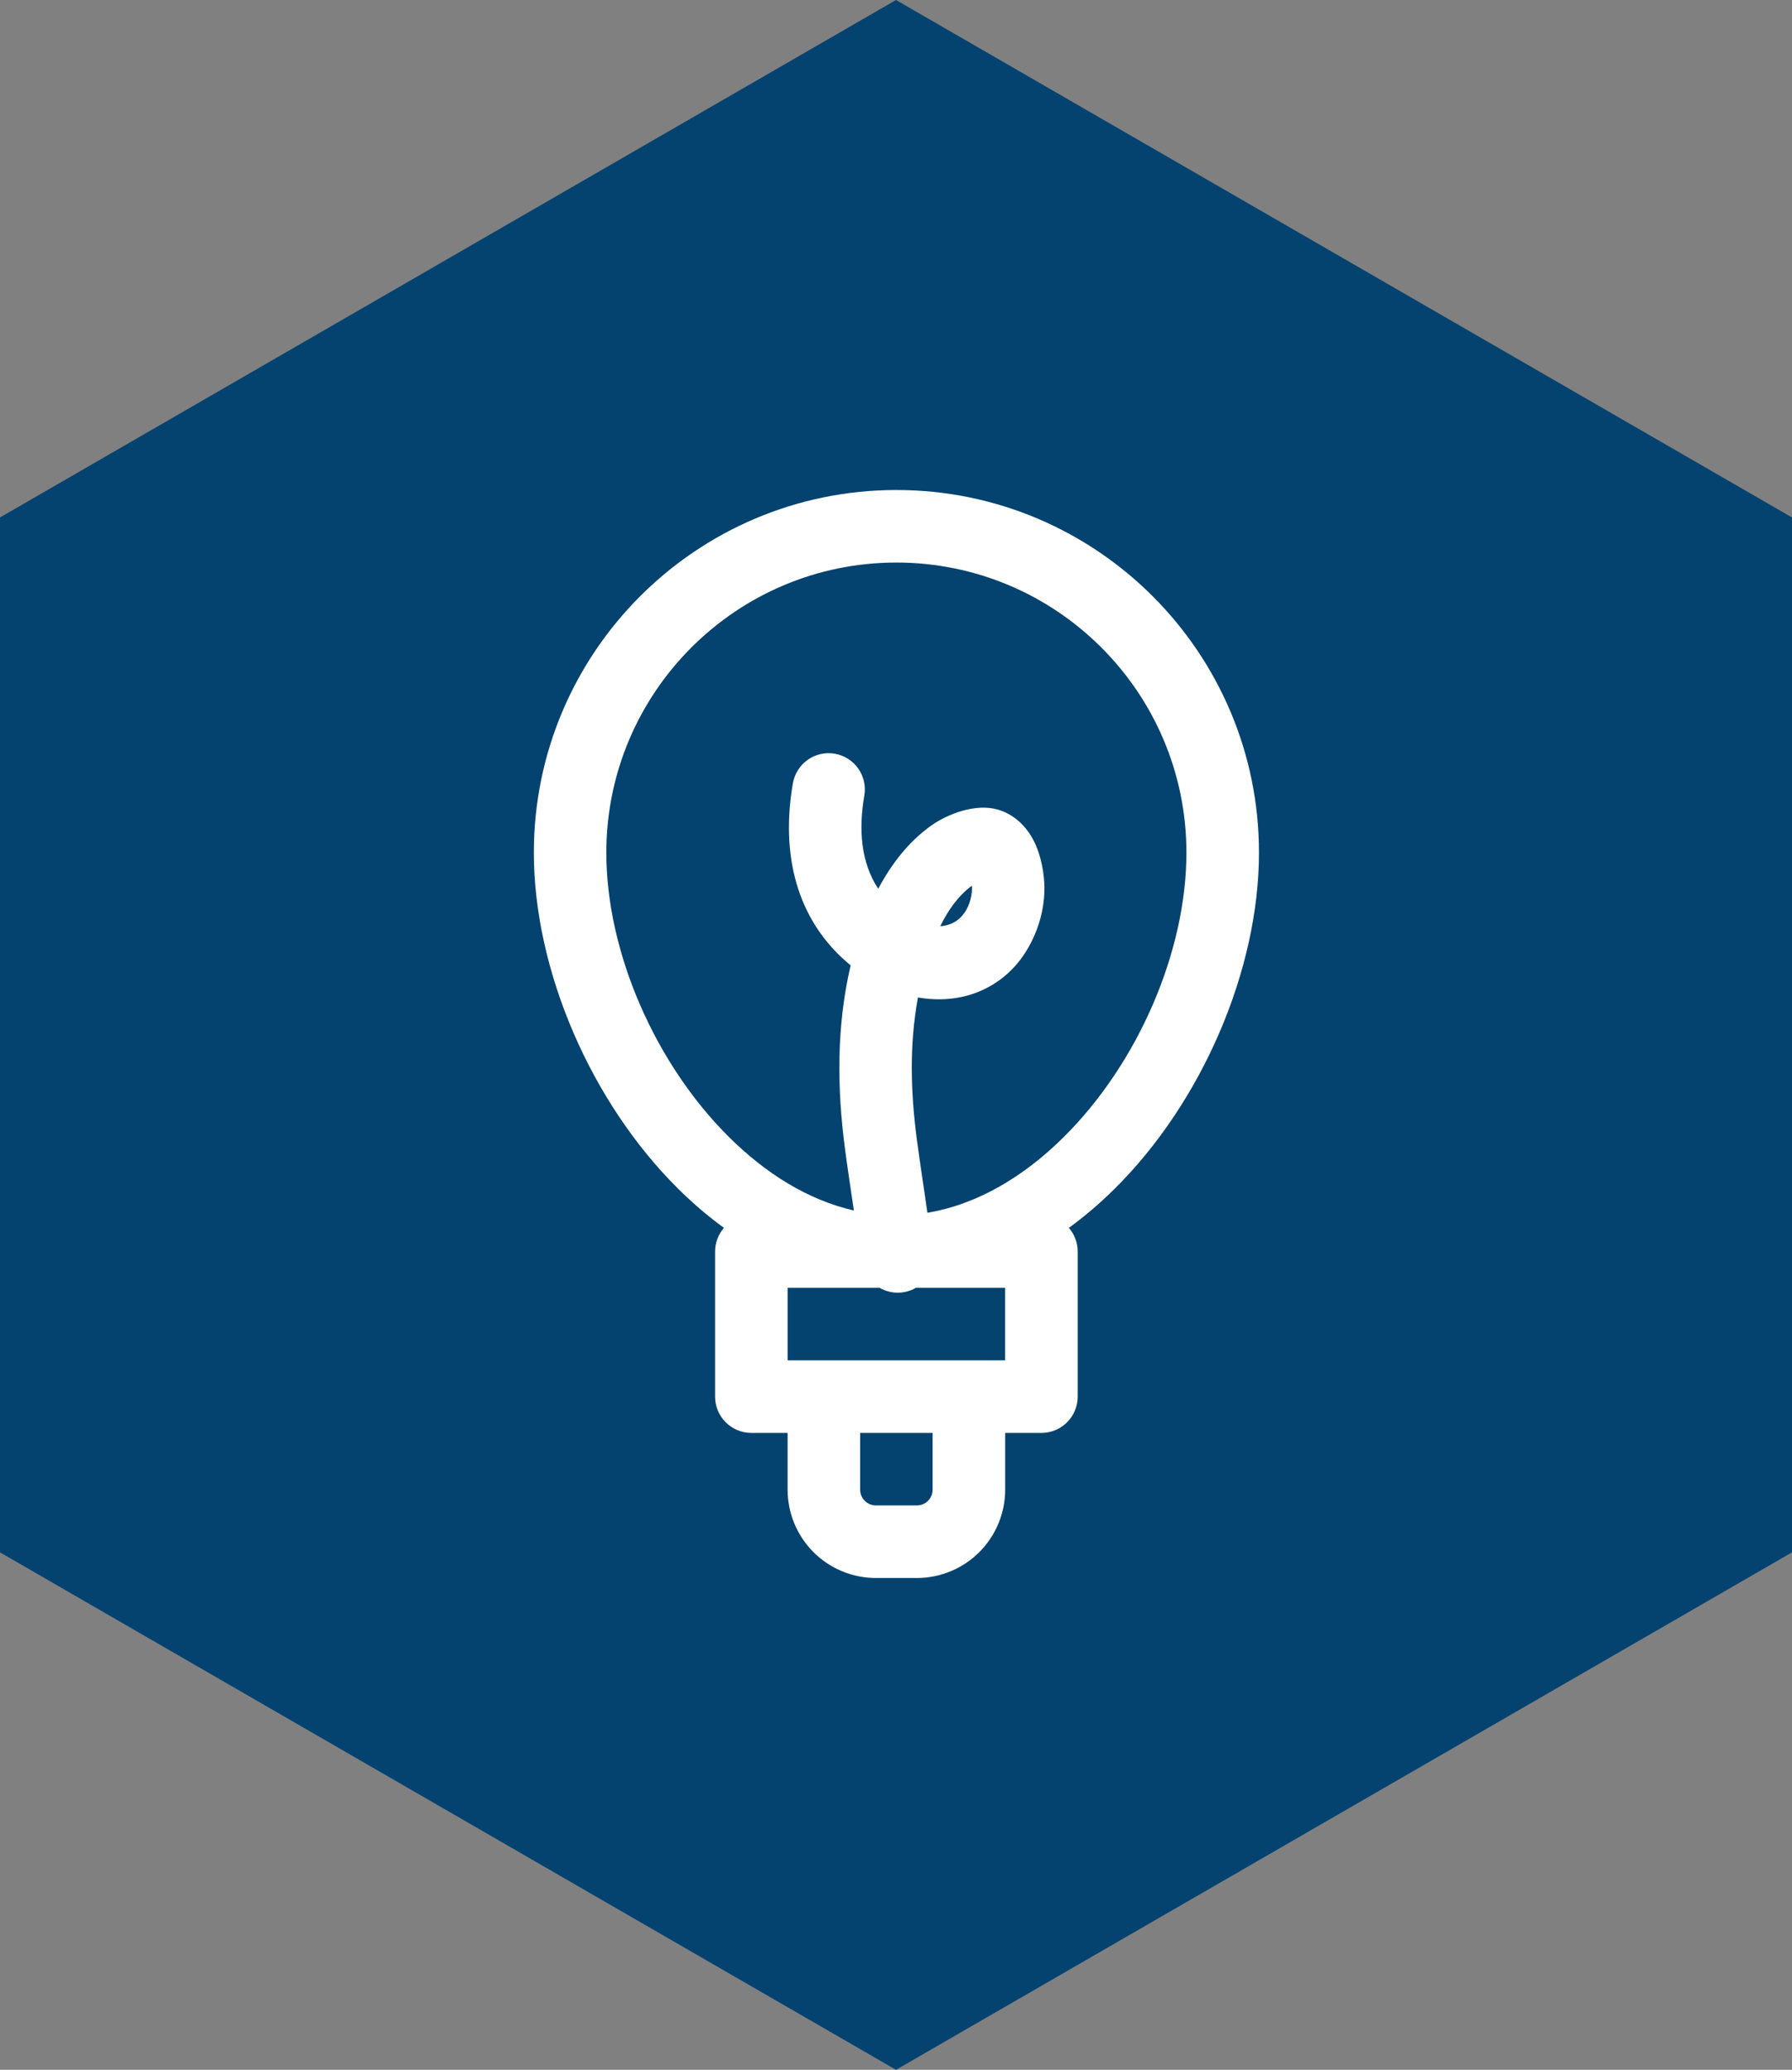
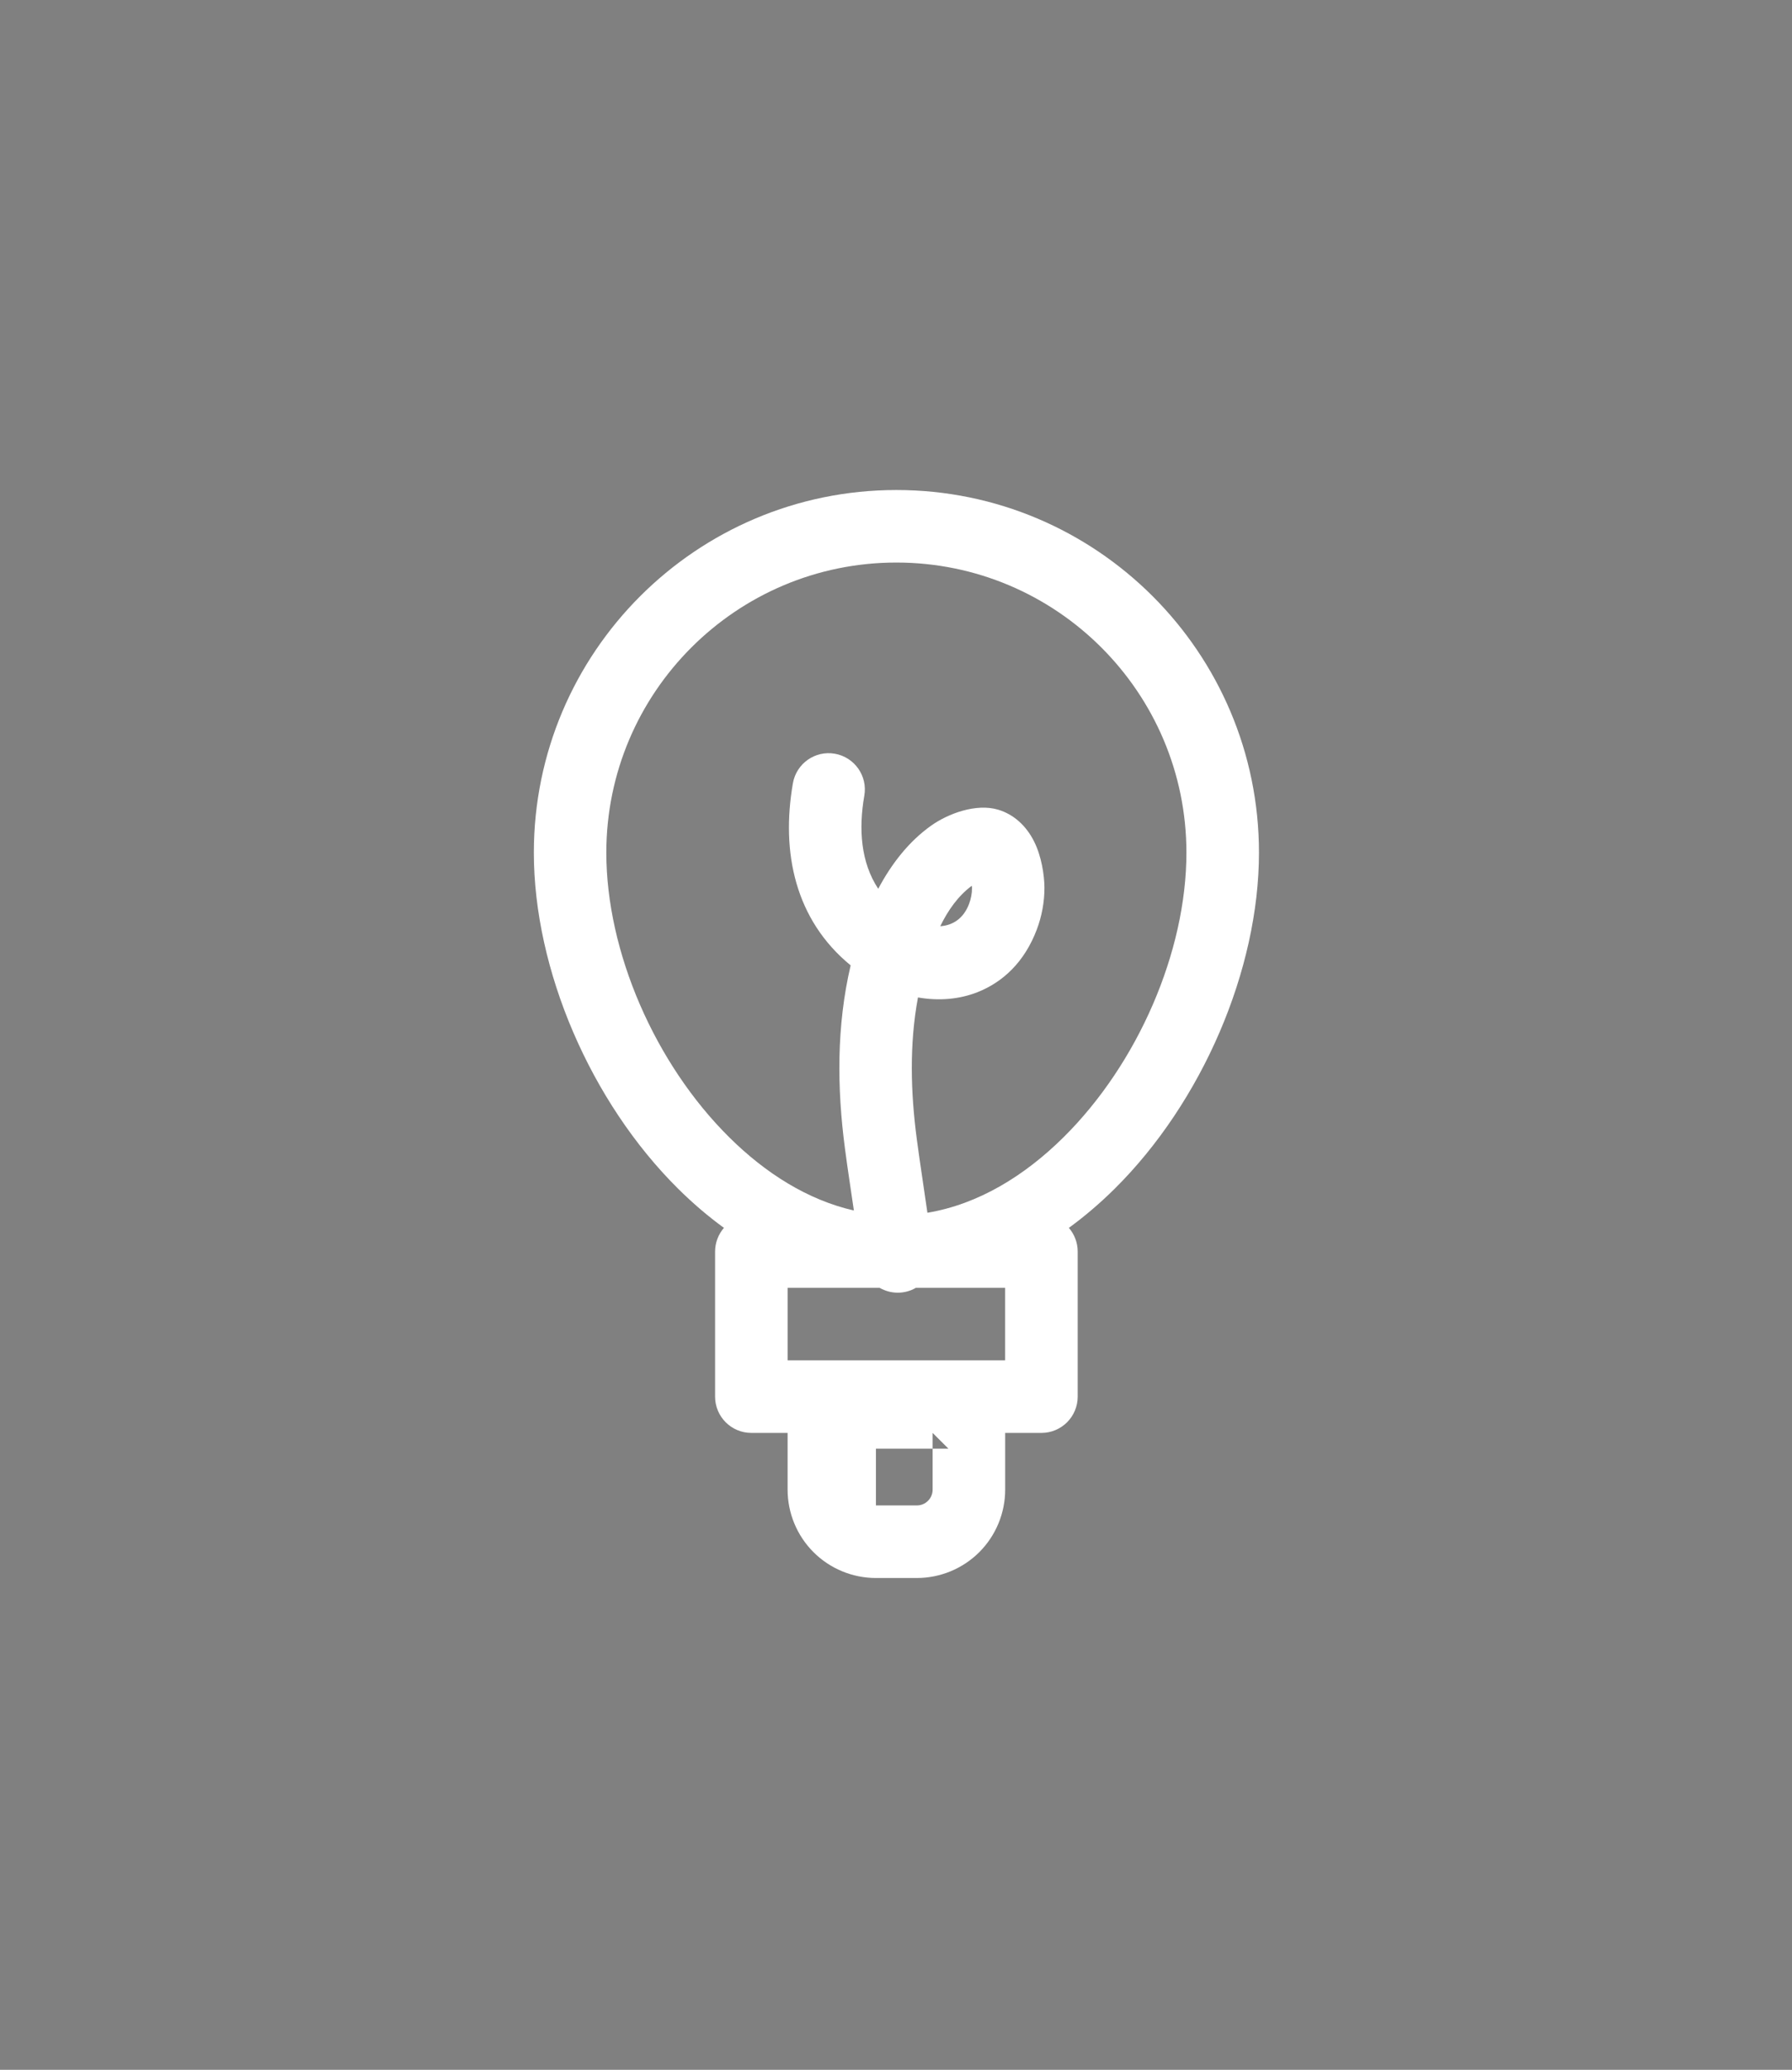
<svg xmlns="http://www.w3.org/2000/svg" id="Ebene_1" data-name="Ebene 1" viewBox="0 0 580.76 670.6">
  <rect x="0" y="0" width="580.76" height="670.6" fill="#808080" stroke="none" />
  <defs>
    <style>      .cls-1 {        fill: url(#Unbenannter_Verlauf);      }      .cls-2 {        fill: #fff;        fill-rule: evenodd;      }    </style>
    <linearGradient id="Unbenannter_Verlauf" data-name="Unbenannter Verlauf" x1="0" y1="431.3" x2="580.76" y2="431.3" gradientTransform="translate(0 -96)" gradientUnits="userSpaceOnUse">
      <stop offset=".37" stop-color="#044370" />
      <stop offset="1" stop-color="#044370" />
    </linearGradient>
  </defs>
-   <polygon class="cls-1" points="290.38 0 0 167.65 0 502.95 290.38 670.6 580.76 502.95 580.76 167.65 290.38 0" />
-   <path class="cls-2" d="M234.61,397.82c-1.77,2.06-2.86,4.75-2.86,7.68v47c0,6.49,5.26,11.75,11.75,11.75h11.75v18.38c0,7.59,3.02,14.88,8.38,20.25,5.37,5.36,12.65,8.38,20.25,8.38h13.25c7.59,0,14.88-3.02,20.25-8.38,5.36-5.37,8.38-12.65,8.38-20.25v-18.38h11.75c6.49,0,11.75-5.26,11.75-11.75v-47c0-2.94-1.08-5.63-2.86-7.68,5.18-3.77,10.13-8.01,14.82-12.65,28.42-28.16,46.79-71.01,46.79-108.91,0-64.85-52.65-117.5-117.5-117.5s-117.5,52.65-117.5,117.5c0,37.91,18.37,80.75,46.79,108.91,4.69,4.64,9.63,8.88,14.82,12.65ZM302.25,464.25v18.38c0,1.36-.54,2.67-1.5,3.62-.95.96-2.26,1.5-3.62,1.5h-13.25c-1.36,0-2.67-.54-3.62-1.5-.96-.95-1.5-2.26-1.5-3.62v-18.38h23.5ZM285.08,417.25h-29.83v23.5h70.5v-23.5h-28.94c-1.73,1-3.72,1.57-5.86,1.57s-4.14-.58-5.86-1.57ZM300.57,392.92c16.39-2.73,31.42-11.89,44.1-24.45,24.09-23.86,39.83-60.09,39.83-92.21,0-51.88-42.12-94-94-94s-94,42.12-94,94c0,32.12,15.75,68.35,39.83,92.21,11.71,11.61,25.44,20.32,40.4,23.72-.96-6.6-1.99-13.2-2.86-19.82-2.66-20.01-2.76-40.04,1.81-59.6-17.95-14.71-22.63-36.53-18.71-59.02,1.12-6.39,7.21-10.67,13.59-9.55,6.39,1.12,10.67,7.21,9.55,13.59-1.89,10.83-1.14,21.63,4.51,30.17,4.24-8,9.88-15.32,17.19-20.49,5.51-3.9,14.56-7.25,21.64-5.15,5.1,1.52,9.15,5.22,11.7,10.34,2.37,4.74,3.31,10.82,3.34,14.89.02,4.62-.86,9.33-2.49,13.64-4.02,10.61-11.08,17.06-19.22,20.27-5.91,2.33-12.58,2.88-19.28,1.7-2.81,15.18-2.4,30.66-.35,46.12,1.05,7.9,2.3,15.74,3.41,23.63ZM314.95,286.98c-4.48,3.31-7.74,8.01-10.23,13.11,4.01-.27,7.51-2.43,9.33-7.21.62-1.64.98-3.44.96-5.21,0-.19-.02-.42-.06-.69Z" />
+   <path class="cls-2" d="M234.61,397.82c-1.77,2.06-2.86,4.75-2.86,7.68v47c0,6.49,5.26,11.75,11.75,11.75h11.75v18.38c0,7.59,3.02,14.88,8.38,20.25,5.37,5.36,12.65,8.38,20.25,8.38h13.25c7.59,0,14.88-3.02,20.25-8.38,5.36-5.37,8.38-12.65,8.38-20.25v-18.38h11.75c6.49,0,11.75-5.26,11.75-11.75v-47c0-2.94-1.08-5.63-2.86-7.68,5.18-3.77,10.13-8.01,14.82-12.65,28.42-28.16,46.79-71.01,46.79-108.91,0-64.85-52.65-117.5-117.5-117.5s-117.5,52.65-117.5,117.5c0,37.91,18.37,80.75,46.79,108.91,4.69,4.64,9.63,8.88,14.82,12.65ZM302.25,464.25v18.38c0,1.36-.54,2.67-1.5,3.62-.95.96-2.26,1.5-3.62,1.5h-13.25v-18.38h23.5ZM285.08,417.25h-29.83v23.5h70.5v-23.5h-28.94c-1.73,1-3.72,1.57-5.86,1.57s-4.14-.58-5.86-1.57ZM300.57,392.92c16.39-2.73,31.42-11.89,44.1-24.45,24.09-23.86,39.83-60.09,39.83-92.21,0-51.88-42.12-94-94-94s-94,42.12-94,94c0,32.12,15.75,68.35,39.83,92.21,11.71,11.61,25.44,20.32,40.4,23.72-.96-6.6-1.99-13.2-2.86-19.82-2.66-20.01-2.76-40.04,1.81-59.6-17.95-14.71-22.63-36.53-18.71-59.02,1.12-6.39,7.21-10.67,13.59-9.55,6.39,1.12,10.67,7.21,9.55,13.59-1.89,10.83-1.14,21.63,4.51,30.17,4.24-8,9.88-15.32,17.19-20.49,5.51-3.9,14.56-7.25,21.64-5.15,5.1,1.52,9.15,5.22,11.7,10.34,2.37,4.74,3.31,10.82,3.34,14.89.02,4.62-.86,9.33-2.49,13.64-4.02,10.61-11.08,17.06-19.22,20.27-5.91,2.33-12.58,2.88-19.28,1.7-2.81,15.18-2.4,30.66-.35,46.12,1.05,7.9,2.3,15.74,3.41,23.63ZM314.95,286.98c-4.48,3.31-7.74,8.01-10.23,13.11,4.01-.27,7.51-2.43,9.33-7.21.62-1.64.98-3.44.96-5.21,0-.19-.02-.42-.06-.69Z" />
</svg>